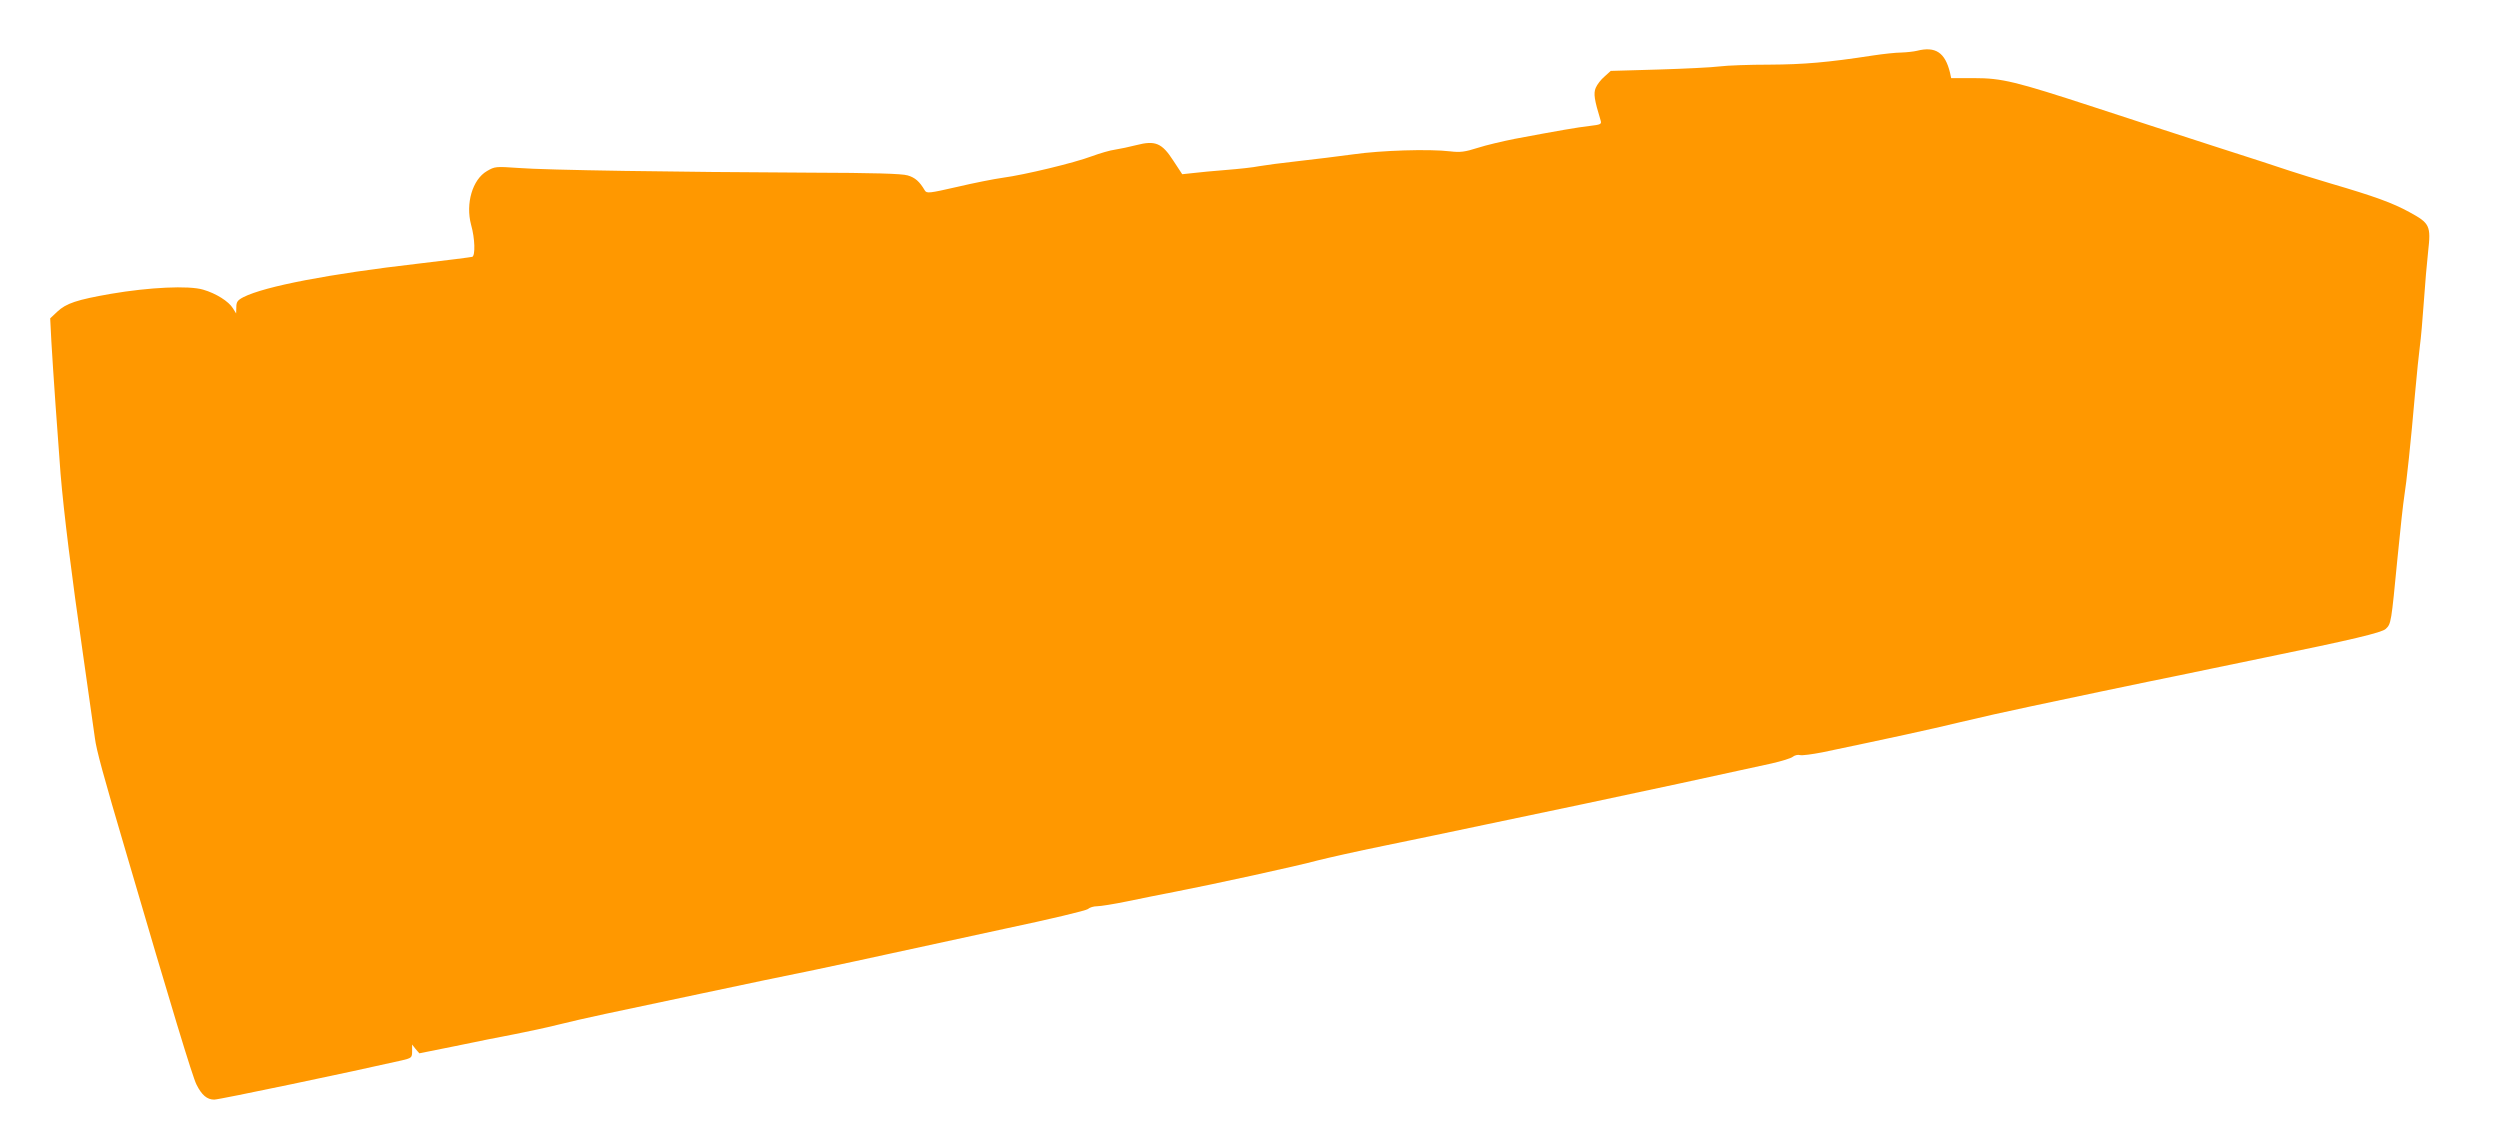
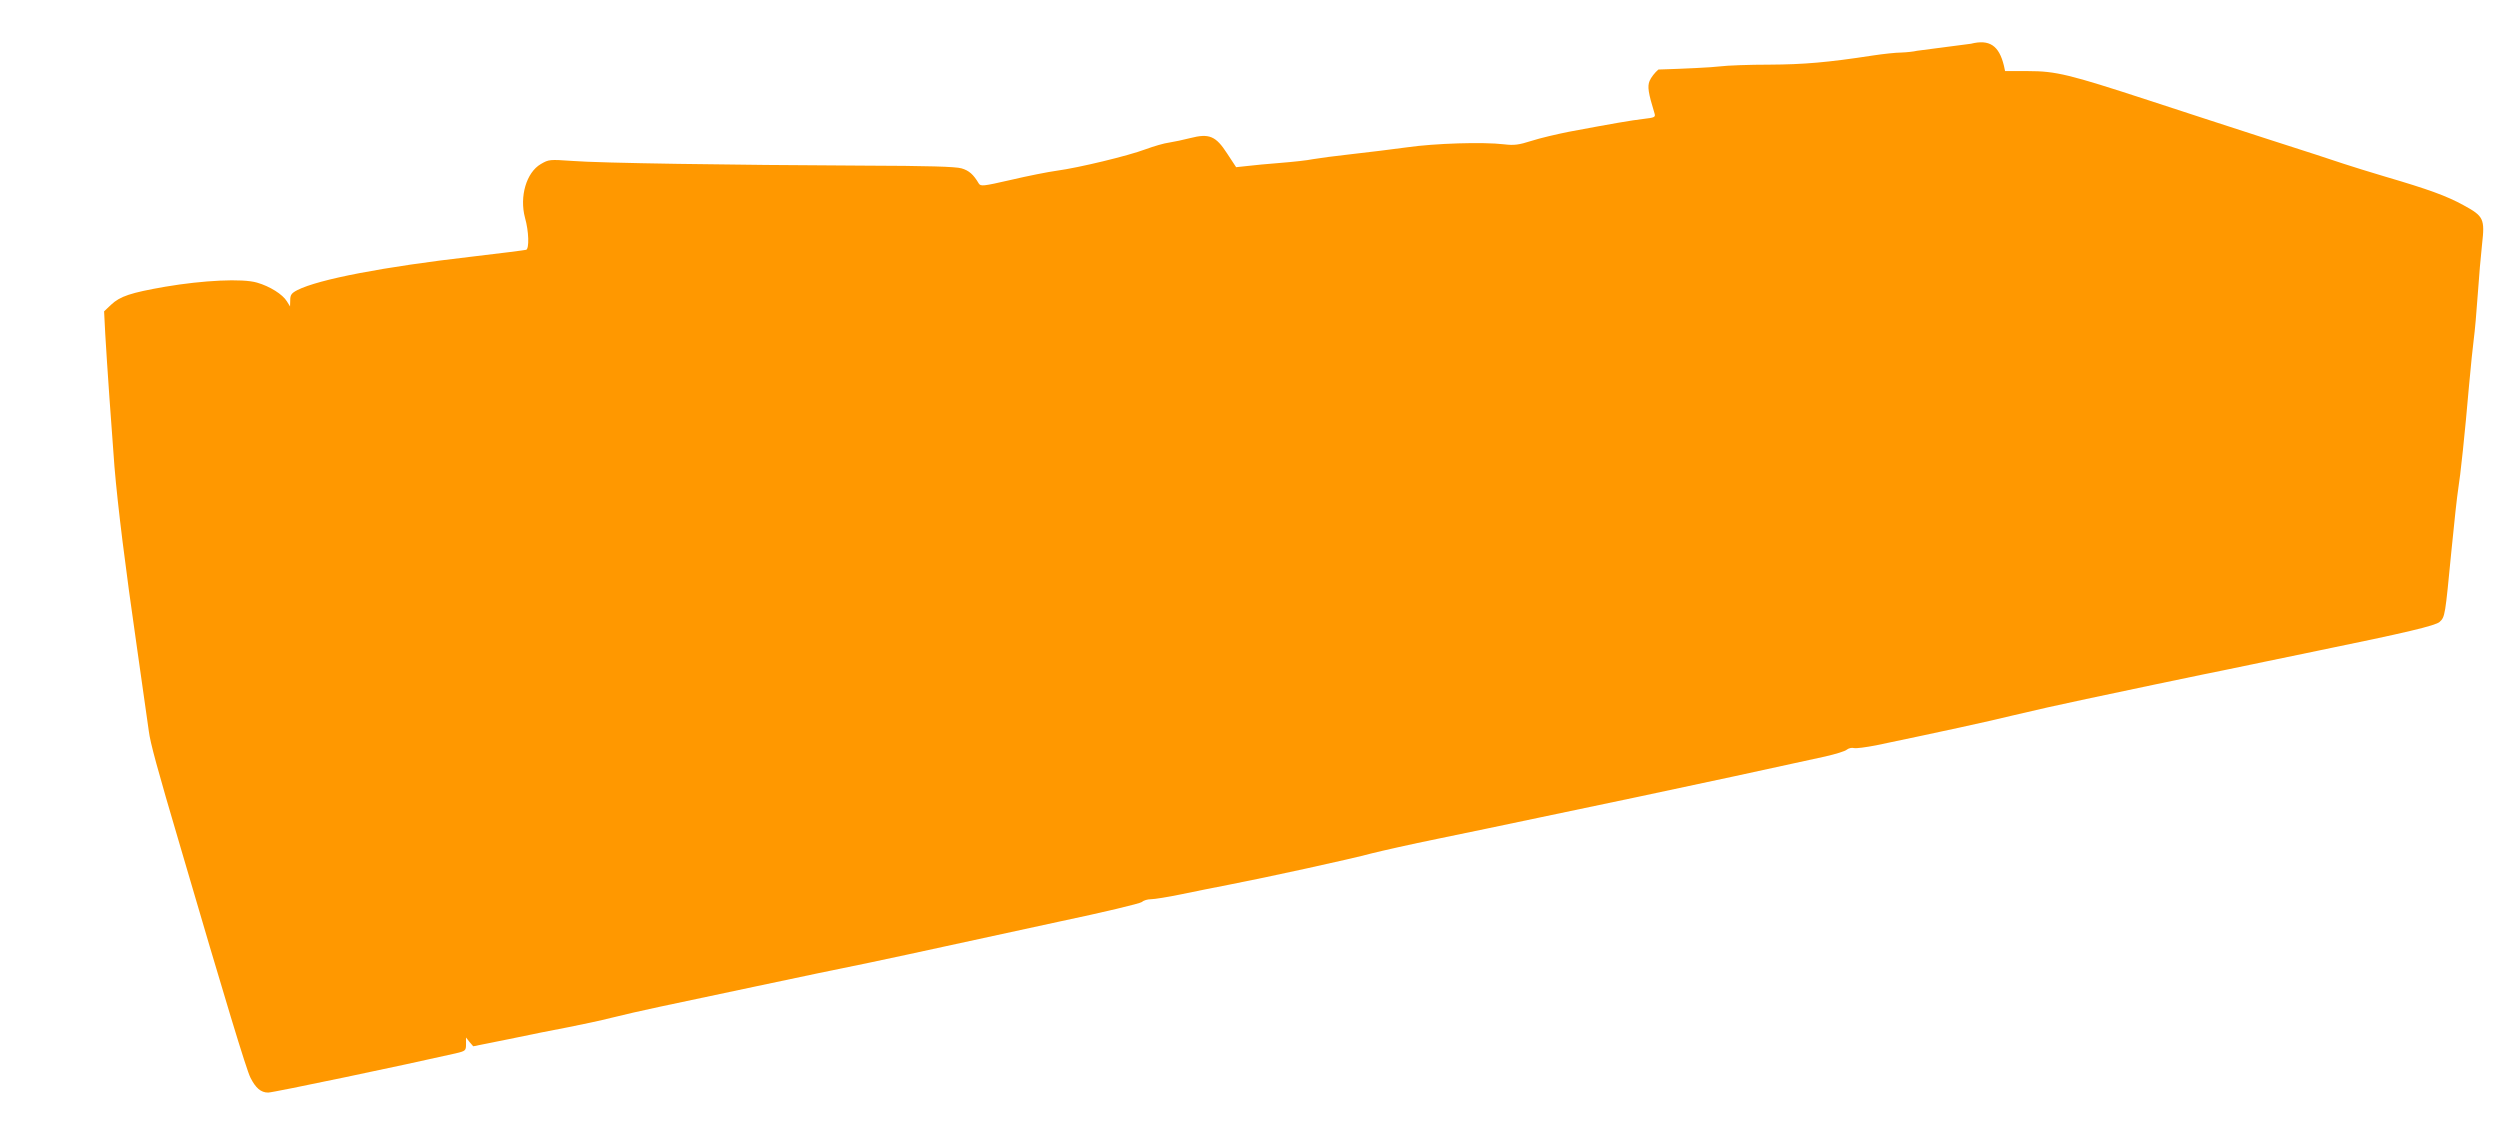
<svg xmlns="http://www.w3.org/2000/svg" version="1.0" width="1280pt" height="588pt" viewBox="0 0 1280 588" preserveAspectRatio="xMidYMid meet">
  <g transform="translate(0,588) scale(0.1,-0.1)" fill="#ff9800" stroke="none">
-     <path d="M9815 5620 c-16 -4 -52 -8 -80 -9 -27 0 -92 -7 -145 -15 -234 -36 -355 -46 -530 -47 -102 0 -216 -4 -255 -9 -38 -5 -180 -12 -314 -16 l-244 -7 -32 -29 c-18 -15 -38 -41 -45 -58 -12 -29 -7 -61 25 -166 6 -20 2 -22 -57 -29 -61 -7 -154 -23 -383 -66 -60 -12 -146 -32 -189 -46 -66 -21 -90 -24 -140 -18 -110 13 -356 5 -496 -15 -74 -10 -202 -26 -284 -35 -82 -9 -172 -21 -200 -26 -28 -6 -103 -14 -166 -19 -63 -5 -140 -12 -171 -16 l-56 -6 -46 70 c-58 90 -92 104 -189 79 -35 -9 -83 -19 -108 -23 -25 -3 -79 -19 -120 -34 -90 -34 -344 -95 -455 -110 -44 -6 -150 -27 -235 -47 -144 -33 -155 -34 -165 -18 -27 46 -50 66 -88 77 -30 9 -174 13 -502 14 -680 3 -1354 13 -1490 24 -117 8 -121 8 -162 -16 -74 -43 -110 -166 -81 -275 20 -70 22 -158 6 -164 -7 -2 -132 -18 -278 -35 -452 -52 -784 -116 -893 -171 -31 -16 -37 -25 -37 -52 l-1 -32 -16 26 c-22 36 -87 77 -153 96 -74 22 -276 12 -470 -21 -178 -31 -231 -49 -277 -92 l-36 -34 6 -118 c8 -141 33 -497 47 -677 17 -203 56 -517 115 -925 29 -206 57 -400 61 -430 7 -57 41 -184 164 -600 227 -775 336 -1134 356 -1173 27 -54 54 -77 91 -77 26 0 707 143 961 201 50 12 52 14 52 47 l0 34 18 -23 19 -22 184 37 c101 21 238 49 304 61 66 13 165 34 220 48 55 14 165 39 245 56 80 17 305 65 500 106 195 42 452 95 570 119 118 25 296 63 395 85 99 22 362 79 585 127 223 47 412 92 421 100 8 8 29 14 46 14 17 0 86 11 154 25 68 14 180 37 249 50 186 36 622 131 728 160 52 13 202 47 335 74 133 27 370 77 527 110 157 33 382 80 500 105 215 45 781 167 960 207 52 12 102 27 110 35 9 7 25 11 36 8 11 -3 62 4 114 14 344 72 556 118 700 153 91 22 260 60 375 84 116 24 275 58 355 75 80 17 188 39 240 50 52 10 194 40 315 65 121 25 245 51 275 57 454 93 605 129 625 148 28 26 28 32 60 361 14 145 30 289 35 319 11 66 34 281 55 525 9 99 20 209 25 245 5 36 14 137 20 225 6 88 16 204 22 257 15 132 9 145 -96 202 -86 47 -176 80 -401 146 -77 23 -171 52 -210 65 -38 13 -218 72 -400 130 -181 59 -454 147 -605 197 -401 131 -470 148 -612 148 l-118 0 -6 28 c-25 103 -74 136 -169 112z" />
+     <path d="M9815 5620 c-16 -4 -52 -8 -80 -9 -27 0 -92 -7 -145 -15 -234 -36 -355 -46 -530 -47 -102 0 -216 -4 -255 -9 -38 -5 -180 -12 -314 -16 c-18 -15 -38 -41 -45 -58 -12 -29 -7 -61 25 -166 6 -20 2 -22 -57 -29 -61 -7 -154 -23 -383 -66 -60 -12 -146 -32 -189 -46 -66 -21 -90 -24 -140 -18 -110 13 -356 5 -496 -15 -74 -10 -202 -26 -284 -35 -82 -9 -172 -21 -200 -26 -28 -6 -103 -14 -166 -19 -63 -5 -140 -12 -171 -16 l-56 -6 -46 70 c-58 90 -92 104 -189 79 -35 -9 -83 -19 -108 -23 -25 -3 -79 -19 -120 -34 -90 -34 -344 -95 -455 -110 -44 -6 -150 -27 -235 -47 -144 -33 -155 -34 -165 -18 -27 46 -50 66 -88 77 -30 9 -174 13 -502 14 -680 3 -1354 13 -1490 24 -117 8 -121 8 -162 -16 -74 -43 -110 -166 -81 -275 20 -70 22 -158 6 -164 -7 -2 -132 -18 -278 -35 -452 -52 -784 -116 -893 -171 -31 -16 -37 -25 -37 -52 l-1 -32 -16 26 c-22 36 -87 77 -153 96 -74 22 -276 12 -470 -21 -178 -31 -231 -49 -277 -92 l-36 -34 6 -118 c8 -141 33 -497 47 -677 17 -203 56 -517 115 -925 29 -206 57 -400 61 -430 7 -57 41 -184 164 -600 227 -775 336 -1134 356 -1173 27 -54 54 -77 91 -77 26 0 707 143 961 201 50 12 52 14 52 47 l0 34 18 -23 19 -22 184 37 c101 21 238 49 304 61 66 13 165 34 220 48 55 14 165 39 245 56 80 17 305 65 500 106 195 42 452 95 570 119 118 25 296 63 395 85 99 22 362 79 585 127 223 47 412 92 421 100 8 8 29 14 46 14 17 0 86 11 154 25 68 14 180 37 249 50 186 36 622 131 728 160 52 13 202 47 335 74 133 27 370 77 527 110 157 33 382 80 500 105 215 45 781 167 960 207 52 12 102 27 110 35 9 7 25 11 36 8 11 -3 62 4 114 14 344 72 556 118 700 153 91 22 260 60 375 84 116 24 275 58 355 75 80 17 188 39 240 50 52 10 194 40 315 65 121 25 245 51 275 57 454 93 605 129 625 148 28 26 28 32 60 361 14 145 30 289 35 319 11 66 34 281 55 525 9 99 20 209 25 245 5 36 14 137 20 225 6 88 16 204 22 257 15 132 9 145 -96 202 -86 47 -176 80 -401 146 -77 23 -171 52 -210 65 -38 13 -218 72 -400 130 -181 59 -454 147 -605 197 -401 131 -470 148 -612 148 l-118 0 -6 28 c-25 103 -74 136 -169 112z" />
  </g>
</svg>